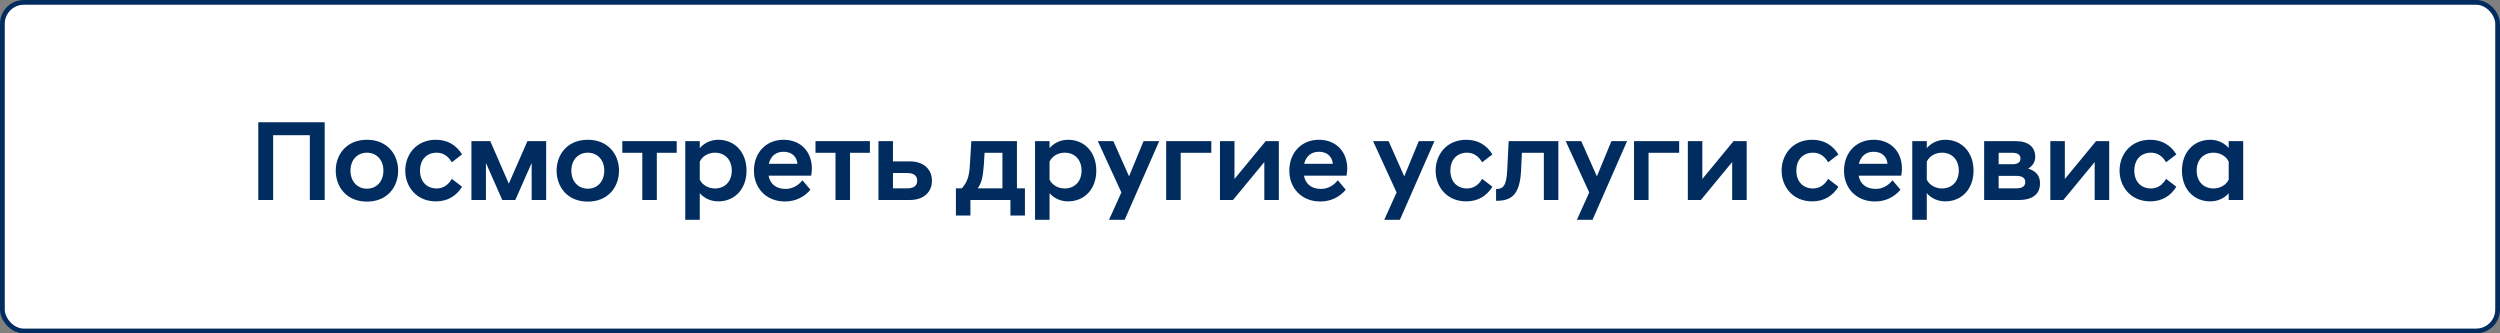
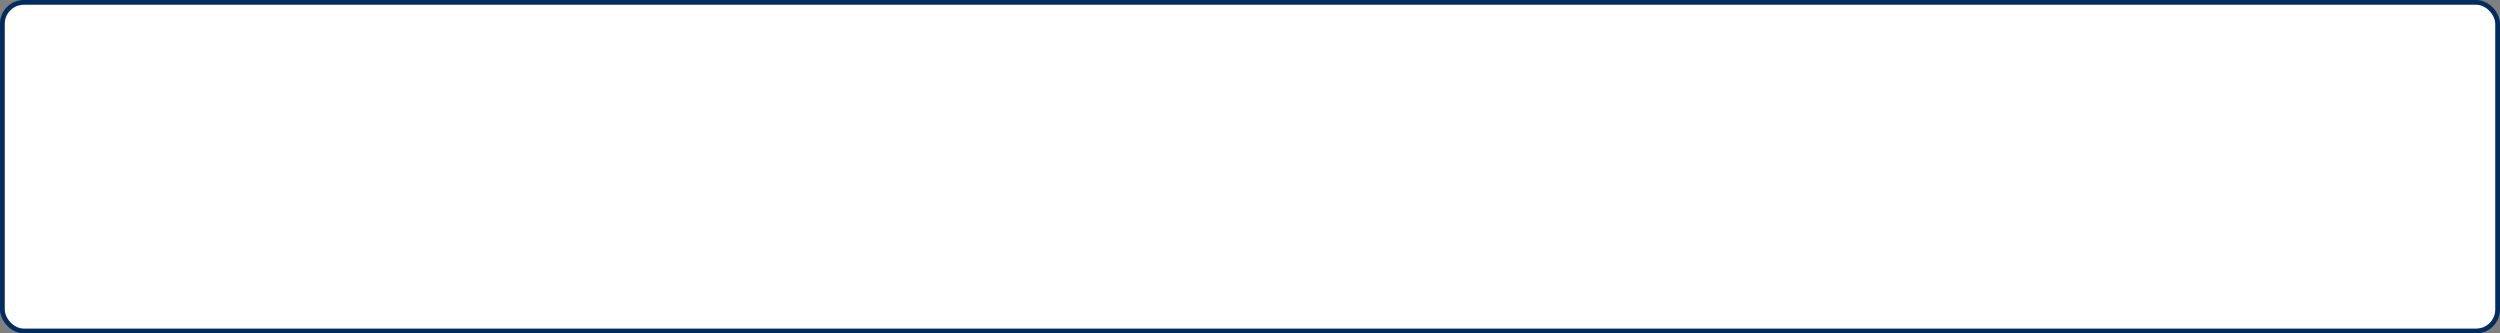
<svg xmlns="http://www.w3.org/2000/svg" width="525" height="70" viewBox="0 0 525 70" fill="none">
  <rect x="0" y="0" width="525" height="70" fill="#808080" stroke="none" />
  <rect x="0.5" y="0.5" width="524" height="69" rx="4.5" fill="white" />
-   <path d="M54.241 42H57.361V28.392H65.065V42H68.185V25.68H54.241V42ZM77.058 42.336C81.354 42.336 83.61 39.24 83.61 35.832C83.61 32.448 81.354 29.352 77.058 29.352C72.762 29.352 70.506 32.448 70.506 35.832C70.506 39.24 72.762 42.336 77.058 42.336ZM77.058 32.064C79.05 32.064 80.514 33.552 80.514 35.832C80.514 38.136 79.05 39.624 77.058 39.624C75.066 39.624 73.602 38.136 73.602 35.832C73.602 33.552 75.066 32.064 77.058 32.064ZM91.539 42.288C94.035 42.288 95.835 41.136 97.035 39.216L94.875 37.56C94.203 38.736 93.171 39.576 91.707 39.576C89.595 39.576 88.203 38.112 88.203 35.832C88.203 33.528 89.595 32.064 91.707 32.064C93.171 32.064 94.203 32.904 94.875 34.08L97.035 32.424C95.835 30.504 94.035 29.352 91.539 29.352C87.435 29.352 85.107 32.448 85.107 35.832C85.107 39.192 87.435 42.288 91.539 42.288ZM98.999 42H102.047V34.224L105.479 42H108.215L111.647 34.224V42H114.695V29.64H110.759L106.847 38.568L102.959 29.64H98.999V42ZM123.441 42.336C127.737 42.336 129.993 39.24 129.993 35.832C129.993 32.448 127.737 29.352 123.441 29.352C119.145 29.352 116.889 32.448 116.889 35.832C116.889 39.24 119.145 42.336 123.441 42.336ZM123.441 32.064C125.433 32.064 126.897 33.552 126.897 35.832C126.897 38.136 125.433 39.624 123.441 39.624C121.449 39.624 119.985 38.136 119.985 35.832C119.985 33.552 121.449 32.064 123.441 32.064ZM134.884 42H137.932V32.088H142.108V29.64H130.684V32.088H134.884V42ZM143.905 46.152H146.953V40.56C147.841 41.592 149.209 42.288 150.841 42.288C154.249 42.288 156.769 39.744 156.769 35.832C156.769 31.92 154.249 29.352 150.841 29.352C149.209 29.352 147.841 30.072 146.953 31.104V29.64H143.905V46.152ZM150.145 39.576C148.777 39.576 147.505 38.88 146.953 37.728V33.936C147.505 32.76 148.777 32.064 150.145 32.064C152.137 32.064 153.673 33.432 153.673 35.832C153.673 38.208 152.137 39.576 150.145 39.576ZM164.855 42.312C167.207 42.312 169.031 41.232 170.183 39.84L168.503 37.848C167.783 38.832 166.511 39.672 164.999 39.672C162.863 39.672 161.711 38.544 161.399 36.888H170.351C170.423 36.384 170.495 35.808 170.495 35.4C170.495 31.848 168.143 29.352 164.543 29.352C160.943 29.352 158.327 31.992 158.327 35.856C158.327 39.456 160.847 42.312 164.855 42.312ZM164.543 31.872C166.199 31.872 167.303 32.784 167.471 34.392H161.447C161.855 32.76 162.959 31.872 164.543 31.872ZM175.455 42H178.503V32.088H182.679V29.64H171.255V32.088H175.455V42ZM184.475 42H191.027C194.075 42 195.707 40.272 195.707 37.944C195.707 35.64 194.075 33.888 191.027 33.888H187.523V29.64H184.475V42ZM187.523 39.552V36.336H190.499C191.987 36.336 192.611 36.96 192.611 37.944C192.611 38.928 191.987 39.552 190.499 39.552H187.523ZM200.74 45.264H203.788V42H212.188V45.264H215.236V39.552H213.556V29.64H203.98L203.668 34.752C203.524 37.272 203.02 38.328 201.988 39.552H200.74V45.264ZM205.324 39.552C206.068 38.496 206.404 37.344 206.596 34.776L206.764 32.088H210.508V39.552H205.324ZM217.358 46.152H220.406V40.56C221.294 41.592 222.662 42.288 224.294 42.288C227.702 42.288 230.222 39.744 230.222 35.832C230.222 31.92 227.702 29.352 224.294 29.352C222.662 29.352 221.294 30.072 220.406 31.104V29.64H217.358V46.152ZM223.598 39.576C222.23 39.576 220.958 38.88 220.406 37.728V33.936C220.958 32.76 222.23 32.064 223.598 32.064C225.59 32.064 227.126 33.432 227.126 35.832C227.126 38.208 225.59 39.576 223.598 39.576ZM232.897 46.152H236.185L243.433 29.64H240.145L237.097 37.032L233.809 29.64H230.545L235.489 40.416L232.897 46.152ZM244.897 42H247.945V32.088H254.377V29.64H244.897V42ZM256.194 42H258.93L265.506 34.032V42H268.554V29.64H265.794L259.242 37.584V29.64H256.194V42ZM277.284 42.312C279.636 42.312 281.46 41.232 282.612 39.84L280.932 37.848C280.212 38.832 278.94 39.672 277.428 39.672C275.292 39.672 274.14 38.544 273.828 36.888H282.78C282.852 36.384 282.924 35.808 282.924 35.4C282.924 31.848 280.572 29.352 276.972 29.352C273.372 29.352 270.756 31.992 270.756 35.856C270.756 39.456 273.276 42.312 277.284 42.312ZM276.972 31.872C278.628 31.872 279.732 32.784 279.9 34.392H273.876C274.284 32.76 275.388 31.872 276.972 31.872ZM290.694 46.152H293.982L301.23 29.64H297.942L294.894 37.032L291.606 29.64H288.342L293.286 40.416L290.694 46.152ZM307.914 42.288C310.41 42.288 312.21 41.136 313.41 39.216L311.25 37.56C310.578 38.736 309.546 39.576 308.082 39.576C305.97 39.576 304.578 38.112 304.578 35.832C304.578 33.528 305.97 32.064 308.082 32.064C309.546 32.064 310.578 32.904 311.25 34.08L313.41 32.424C312.21 30.504 310.41 29.352 307.914 29.352C303.81 29.352 301.482 32.448 301.482 35.832C301.482 39.192 303.81 42.288 307.914 42.288ZM314.175 42.168C317.199 42.168 319.215 41.16 319.431 35.64L319.599 32.088H324.207V42H327.255V29.64H316.815L316.527 35.544C316.383 39.024 315.687 39.696 314.175 39.696V42.168ZM331.147 46.152H334.435L341.683 29.64H338.395L335.347 37.032L332.059 29.64H328.795L333.739 40.416L331.147 46.152ZM343.147 42H346.195V32.088H352.627V29.64H343.147V42ZM354.444 42H357.18L363.756 34.032V42H366.804V29.64H364.044L357.492 37.584V29.64H354.444V42ZM380.571 42.288C383.067 42.288 384.867 41.136 386.067 39.216L383.907 37.56C383.235 38.736 382.203 39.576 380.739 39.576C378.627 39.576 377.235 38.112 377.235 35.832C377.235 33.528 378.627 32.064 380.739 32.064C382.203 32.064 383.235 32.904 383.907 34.08L386.067 32.424C384.867 30.504 383.067 29.352 380.571 29.352C376.467 29.352 374.139 32.448 374.139 35.832C374.139 39.192 376.467 42.288 380.571 42.288ZM393.769 42.312C396.121 42.312 397.945 41.232 399.097 39.84L397.417 37.848C396.697 38.832 395.425 39.672 393.913 39.672C391.777 39.672 390.625 38.544 390.313 36.888H399.265C399.337 36.384 399.409 35.808 399.409 35.4C399.409 31.848 397.057 29.352 393.457 29.352C389.857 29.352 387.241 31.992 387.241 35.856C387.241 39.456 389.761 42.312 393.769 42.312ZM393.457 31.872C395.113 31.872 396.217 32.784 396.385 34.392H390.361C390.769 32.76 391.873 31.872 393.457 31.872ZM401.577 46.152H404.625V40.56C405.513 41.592 406.881 42.288 408.513 42.288C411.921 42.288 414.441 39.744 414.441 35.832C414.441 31.92 411.921 29.352 408.513 29.352C406.881 29.352 405.513 30.072 404.625 31.104V29.64H401.577V46.152ZM407.817 39.576C406.449 39.576 405.177 38.88 404.625 37.728V33.936C405.177 32.76 406.449 32.064 407.817 32.064C409.809 32.064 411.345 33.432 411.345 35.832C411.345 38.208 409.809 39.576 407.817 39.576ZM416.67 42H423.894C426.942 42 428.406 40.704 428.406 38.472C428.406 36.768 427.398 35.856 425.91 35.4C426.87 34.848 427.398 33.984 427.398 32.952C427.398 30.864 425.958 29.64 423.318 29.64H416.67V42ZM419.718 39.552V36.936H423.486C424.686 36.936 425.31 37.392 425.31 38.232C425.31 39.072 424.686 39.552 423.486 39.552H419.718ZM419.718 34.488V32.088H422.622C423.75 32.088 424.302 32.544 424.302 33.288C424.302 34.056 423.75 34.488 422.622 34.488H419.718ZM430.569 42H433.305L439.881 34.032V42H442.929V29.64H440.169L433.617 37.584V29.64H430.569V42ZM451.539 42.288C454.035 42.288 455.835 41.136 457.035 39.216L454.875 37.56C454.203 38.736 453.171 39.576 451.707 39.576C449.595 39.576 448.203 38.112 448.203 35.832C448.203 33.528 449.595 32.064 451.707 32.064C453.171 32.064 454.203 32.904 454.875 34.08L457.035 32.424C455.835 30.504 454.035 29.352 451.539 29.352C447.435 29.352 445.107 32.448 445.107 35.832C445.107 39.192 447.435 42.288 451.539 42.288ZM468.025 42H471.073V29.64H468.025V31.08C467.113 30.048 465.769 29.352 464.161 29.352C460.729 29.352 458.209 31.92 458.209 35.832C458.209 39.744 460.729 42.288 464.161 42.288C465.769 42.288 467.113 41.616 468.025 40.584V42ZM464.833 39.576C462.841 39.576 461.305 38.208 461.305 35.832C461.305 33.432 462.841 32.064 464.833 32.064C466.201 32.064 467.473 32.76 468.025 33.936V37.728C467.473 38.88 466.201 39.576 464.833 39.576Z" fill="#012C5F" />
  <rect x="0.5" y="0.5" width="524" height="69" rx="4.5" stroke="#012C5F" />
</svg>